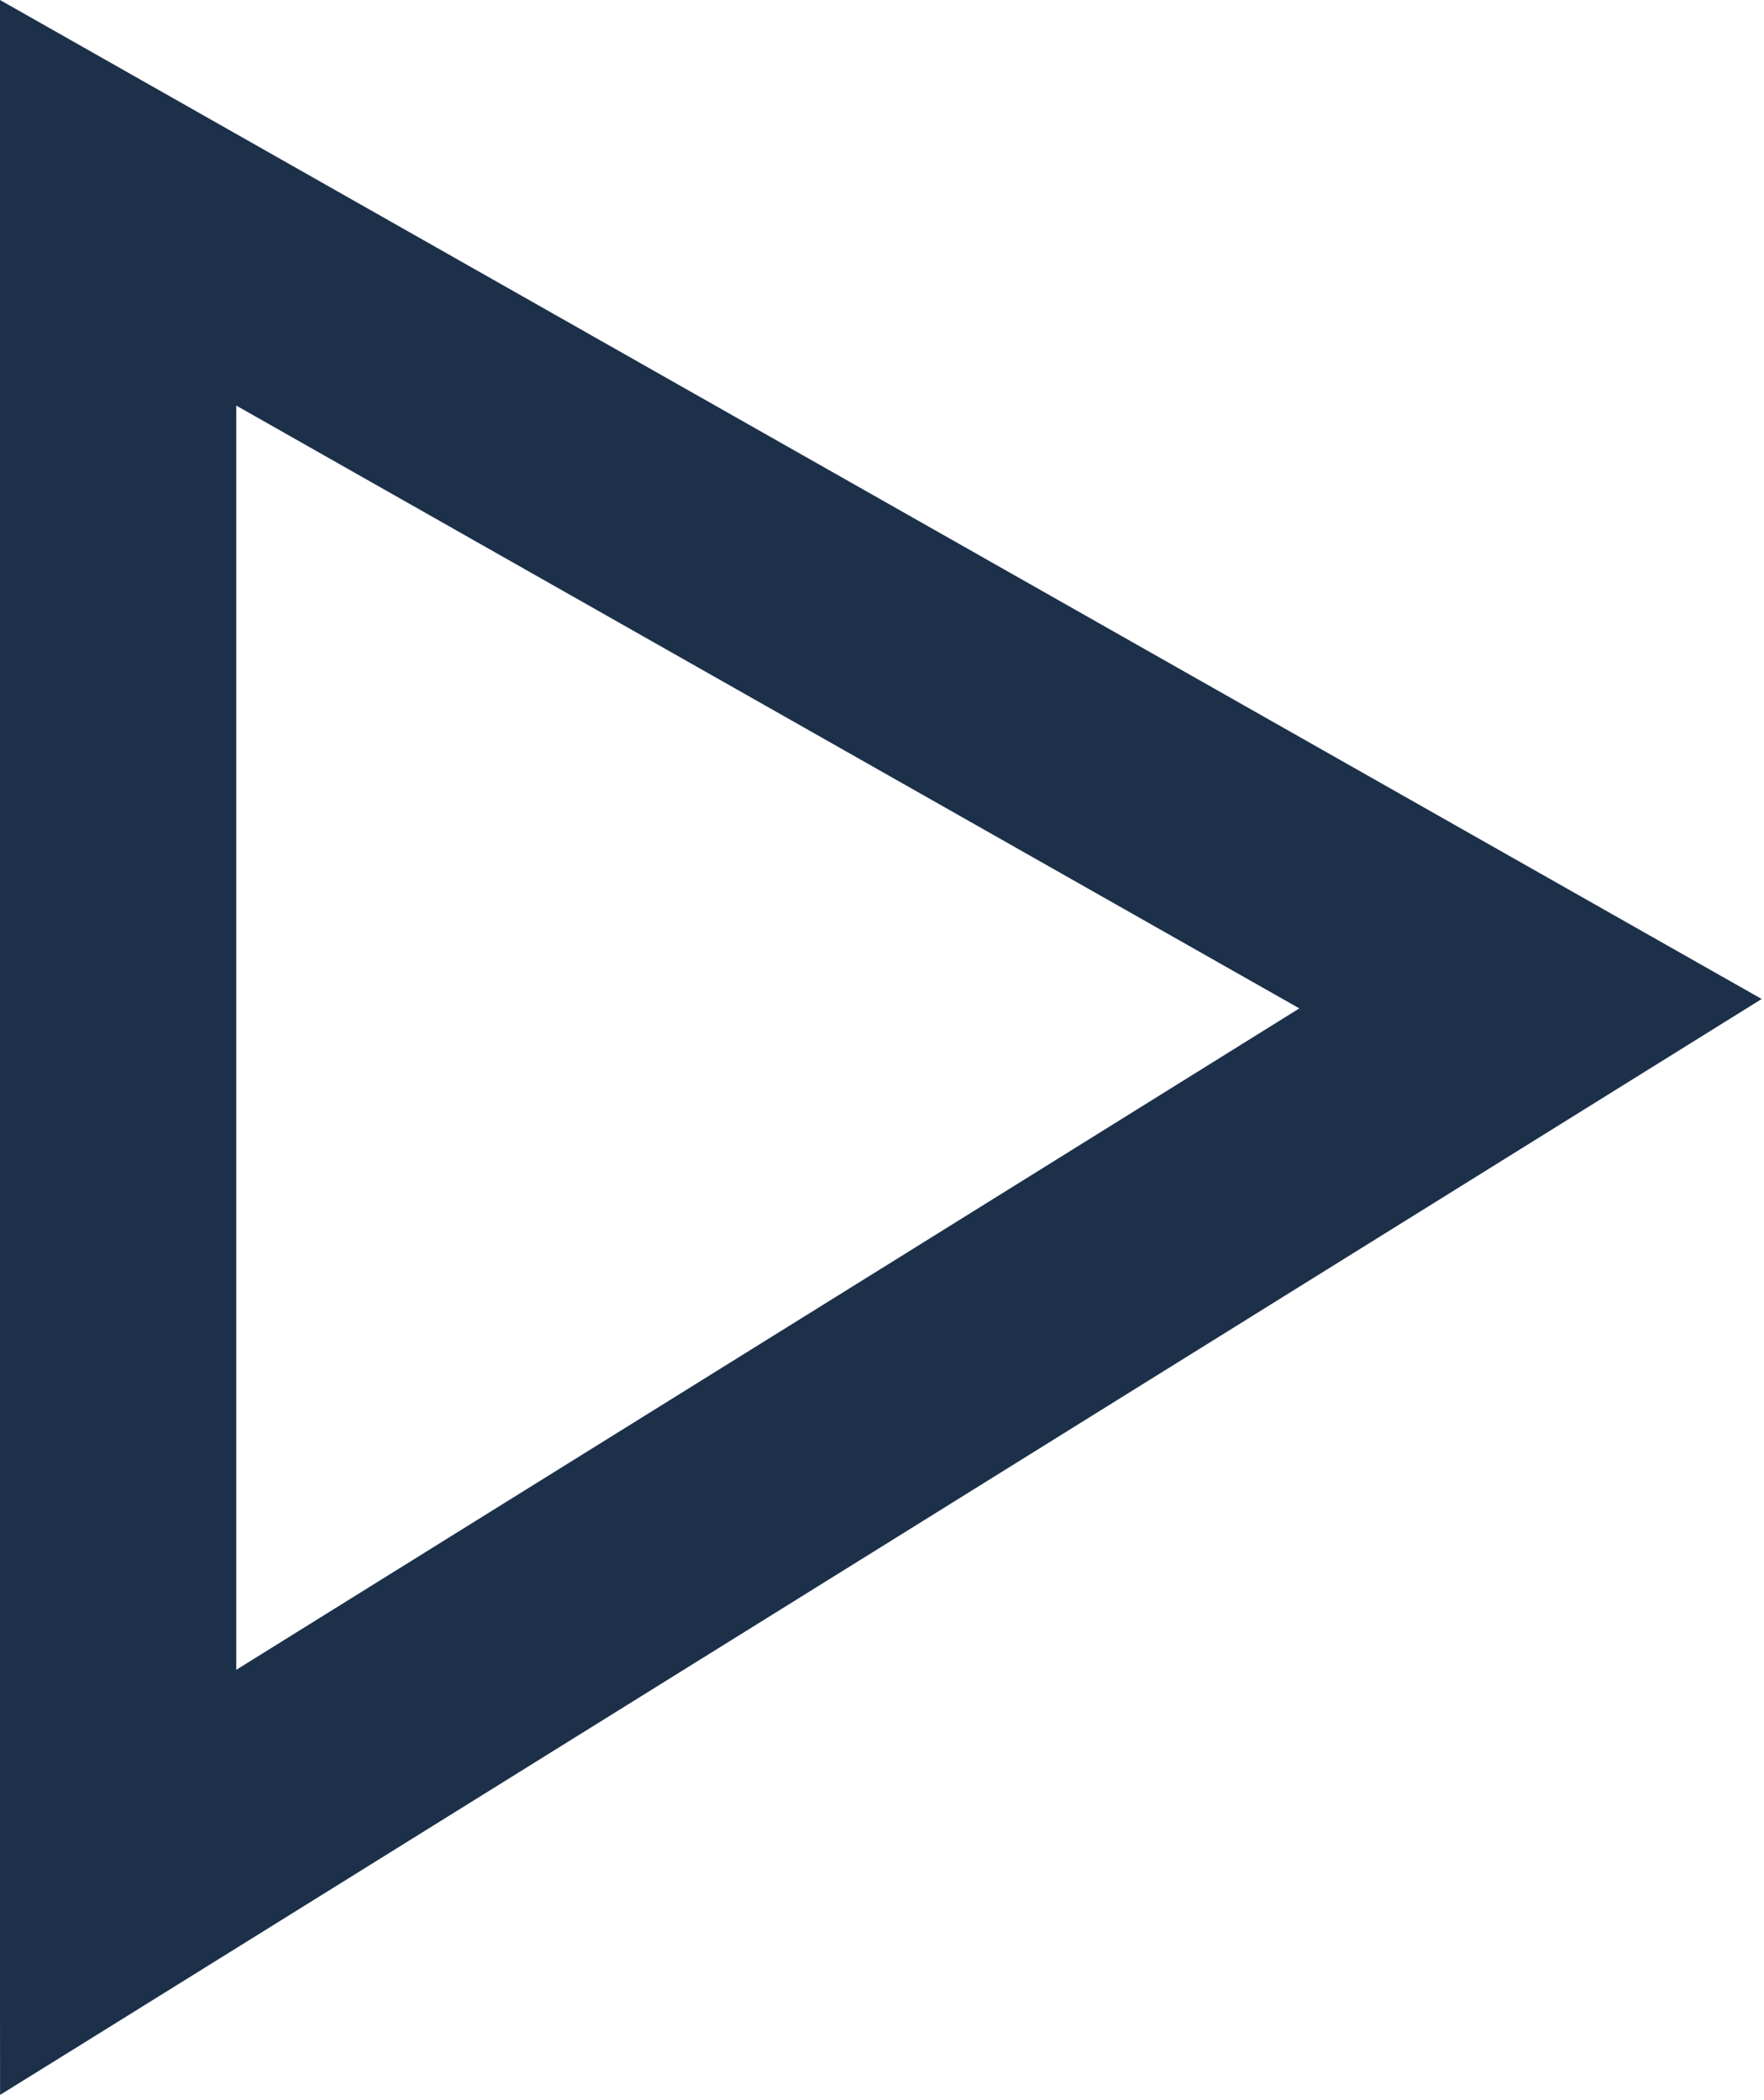
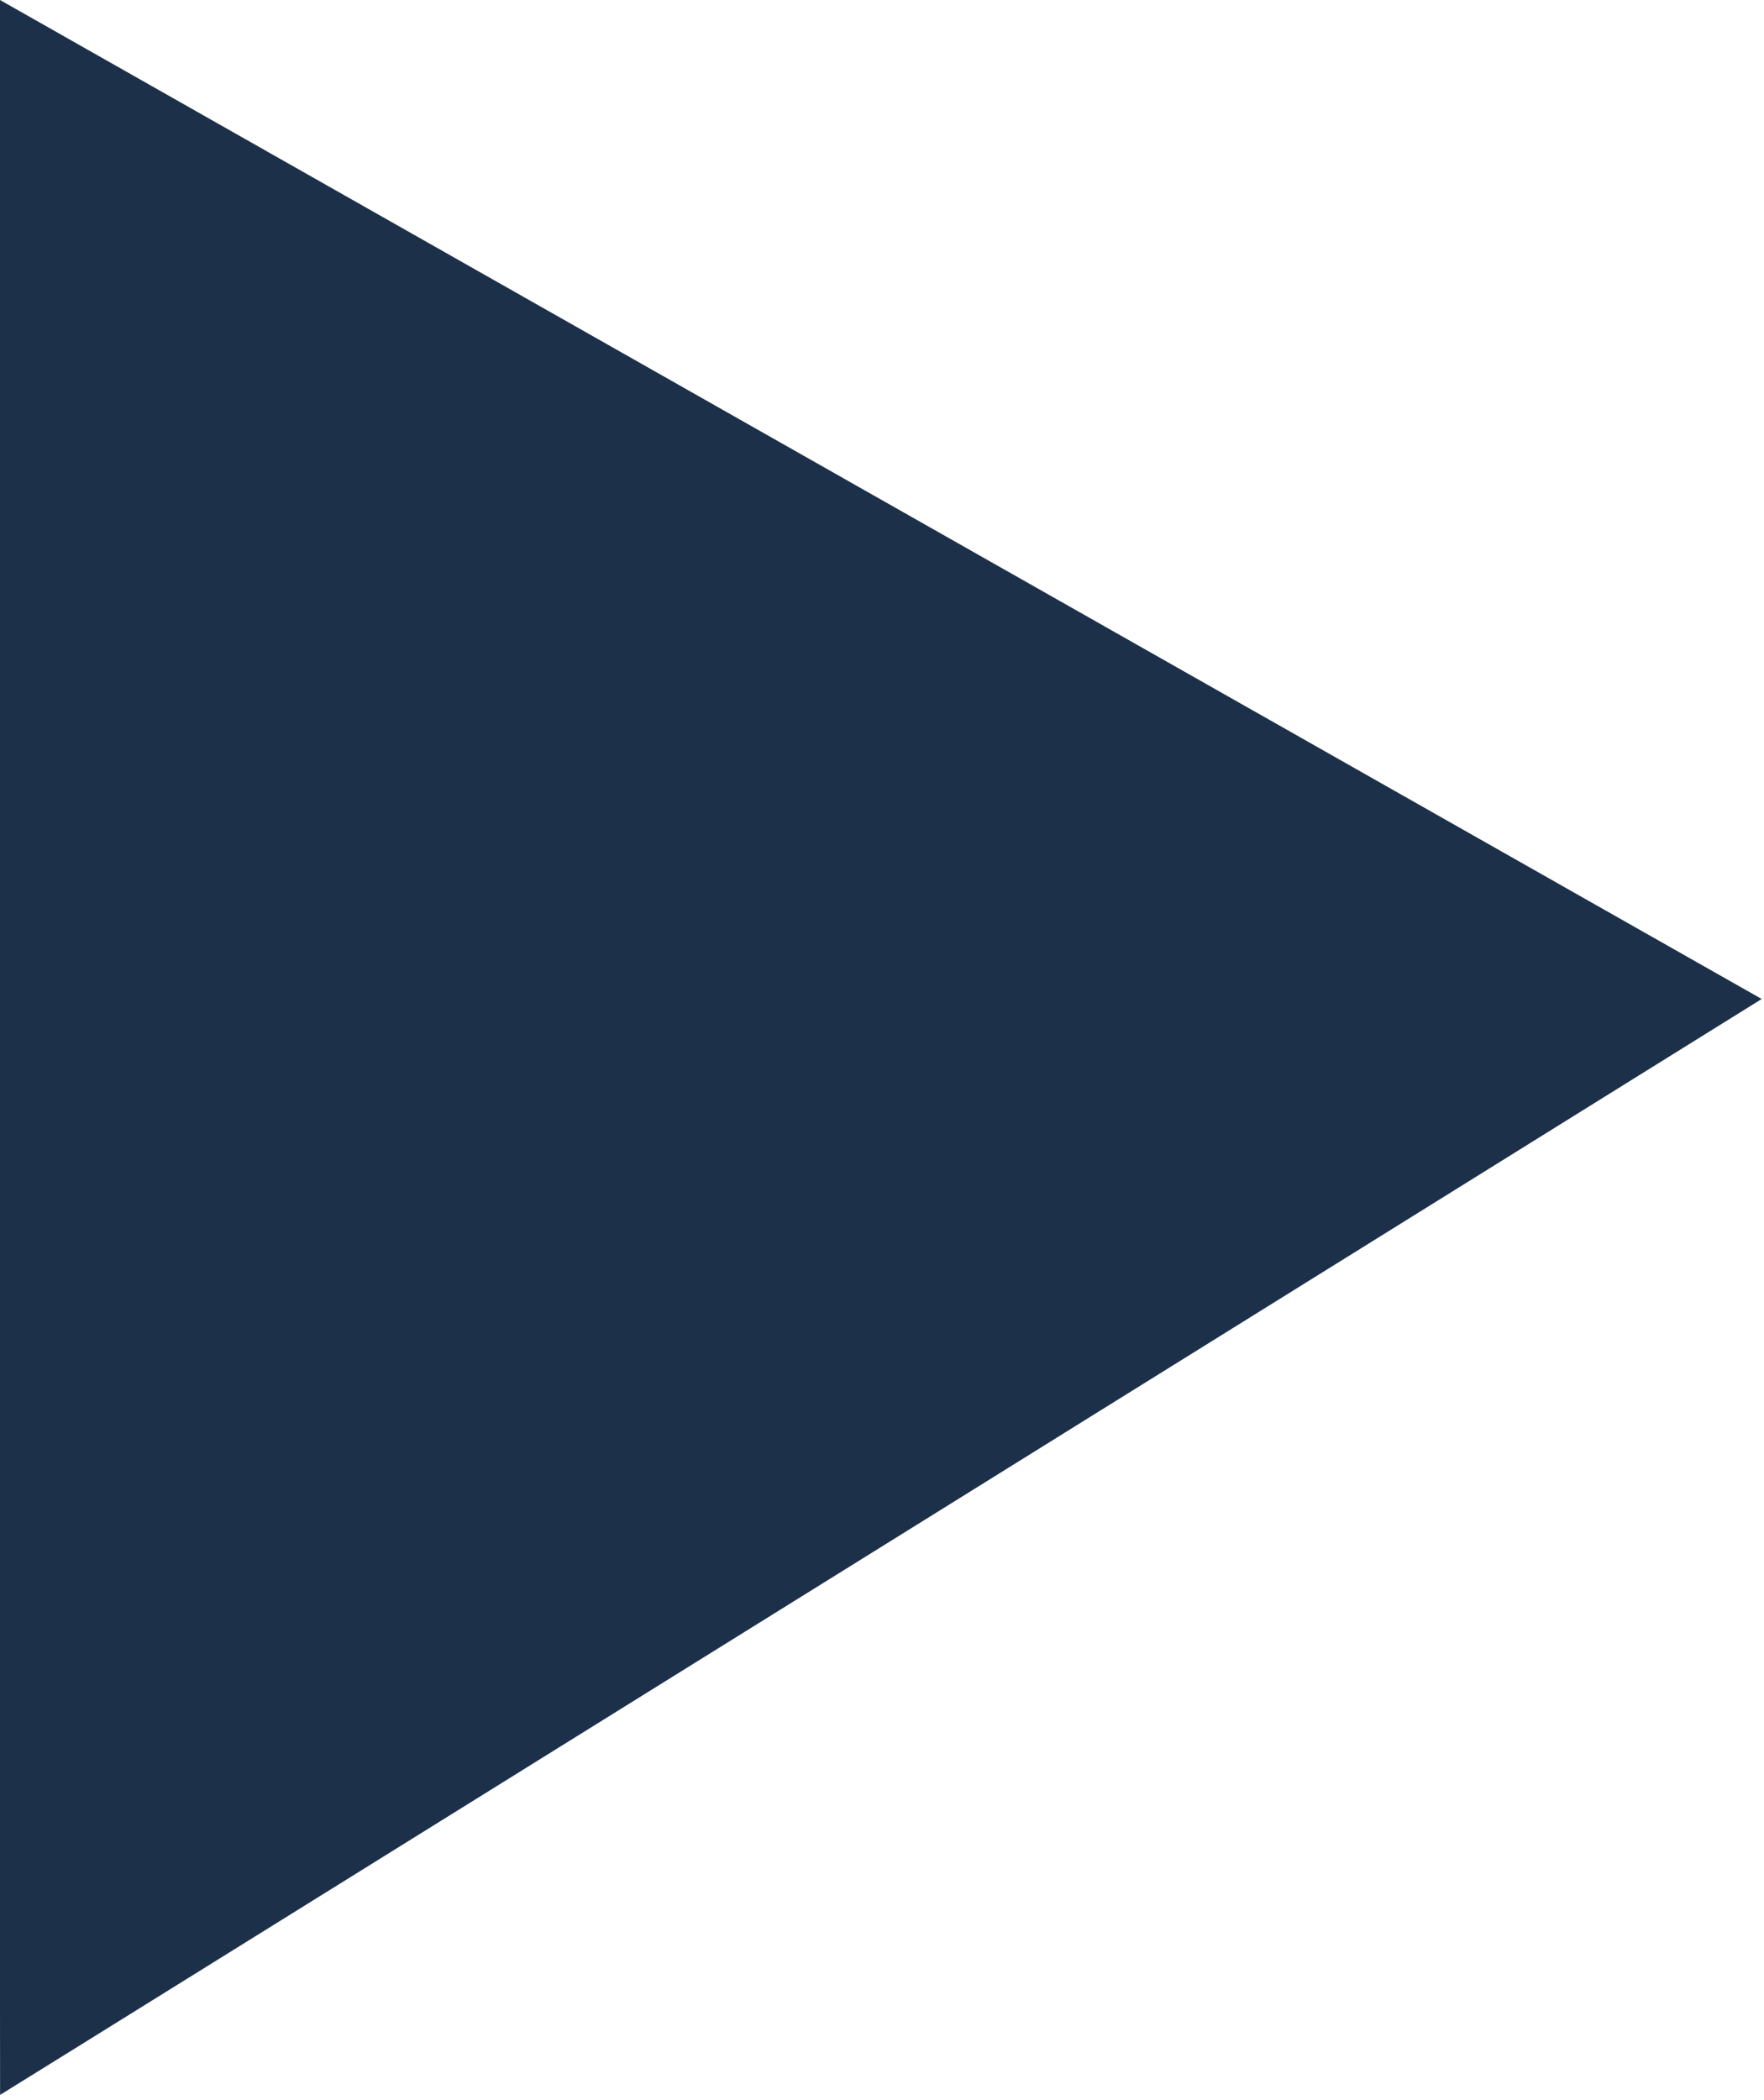
<svg xmlns="http://www.w3.org/2000/svg" width="100%" height="100%" viewBox="0 0 42 50" version="1.1" xml:space="preserve" style="fill-rule:evenodd;clip-rule:evenodd;stroke-linejoin:round;stroke-miterlimit:2;">
-   <path d="M0,0l41.945,23.784c-0,-0 -41.936,26.098 -41.943,26.091c-0.007,-0.007 -0.002,-49.875 -0.002,-49.875Zm30.937,24.008l-25.312,-14.352l0,30.099l15.515,-9.65l9.797,-6.097Z" style="fill:#1c304a;" />
+   <path d="M0,0l41.945,23.784c-0,-0 -41.936,26.098 -41.943,26.091c-0.007,-0.007 -0.002,-49.875 -0.002,-49.875Zl-25.312,-14.352l0,30.099l15.515,-9.65l9.797,-6.097Z" style="fill:#1c304a;" />
</svg>